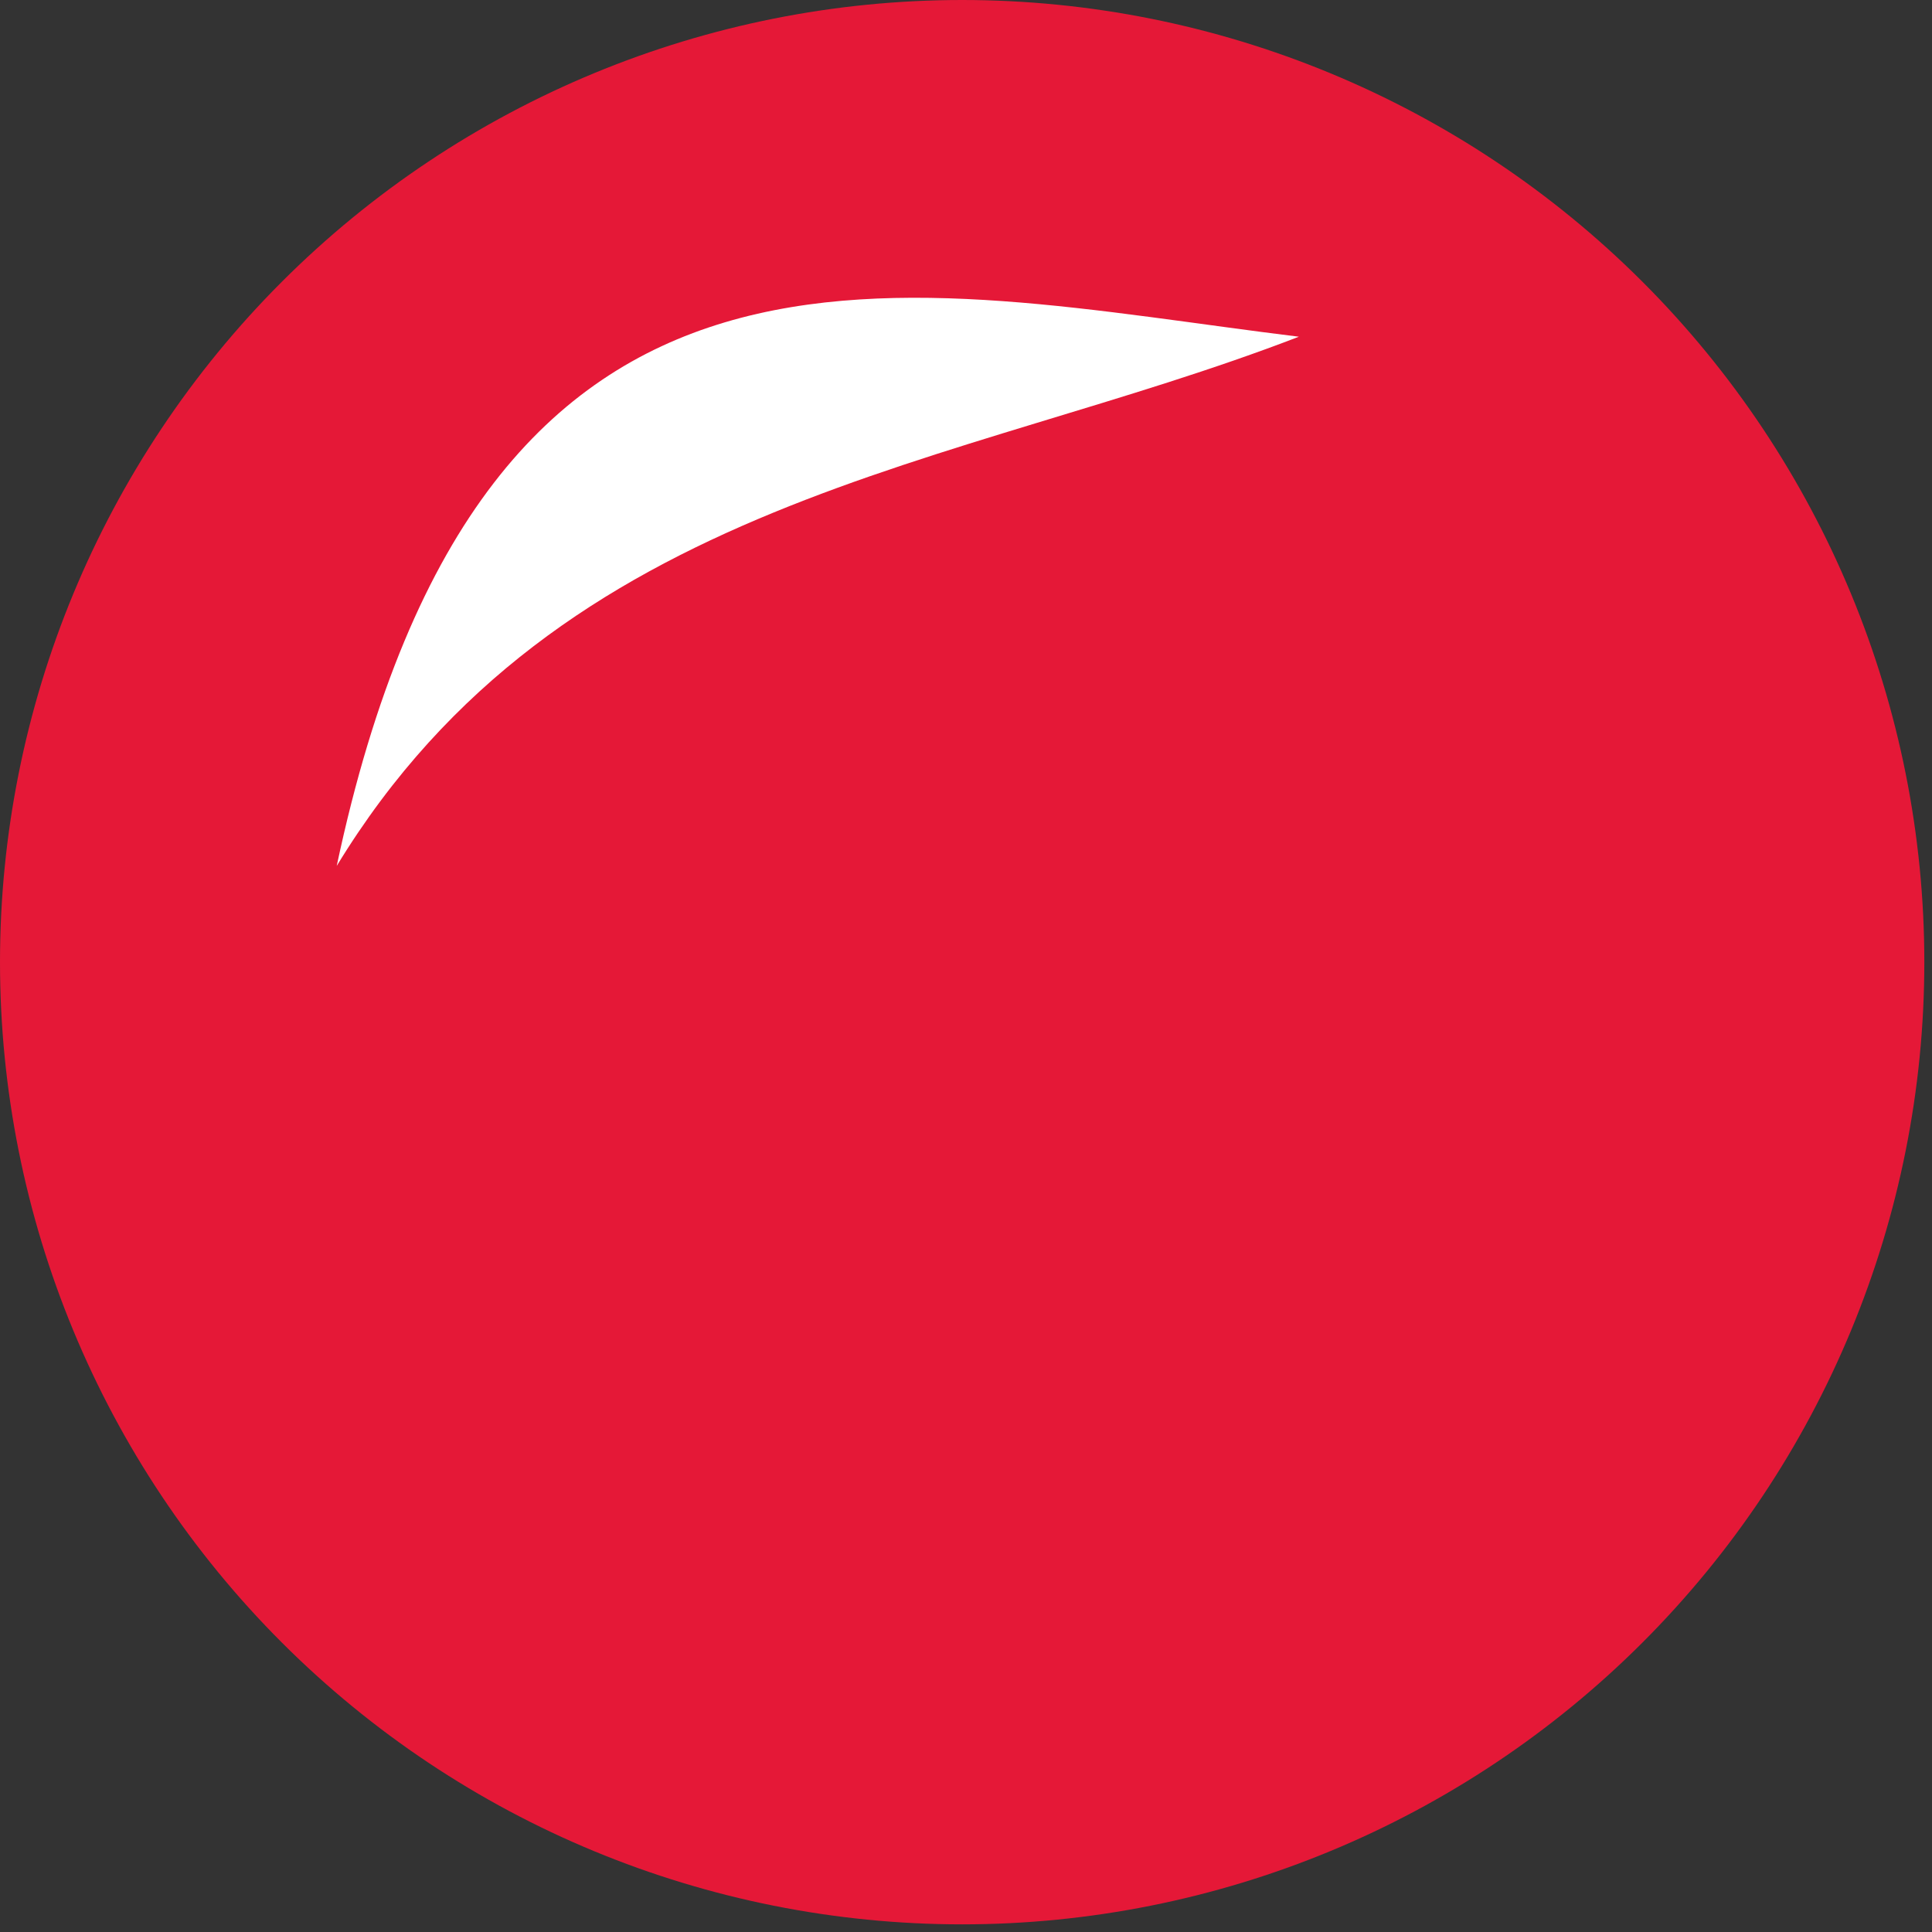
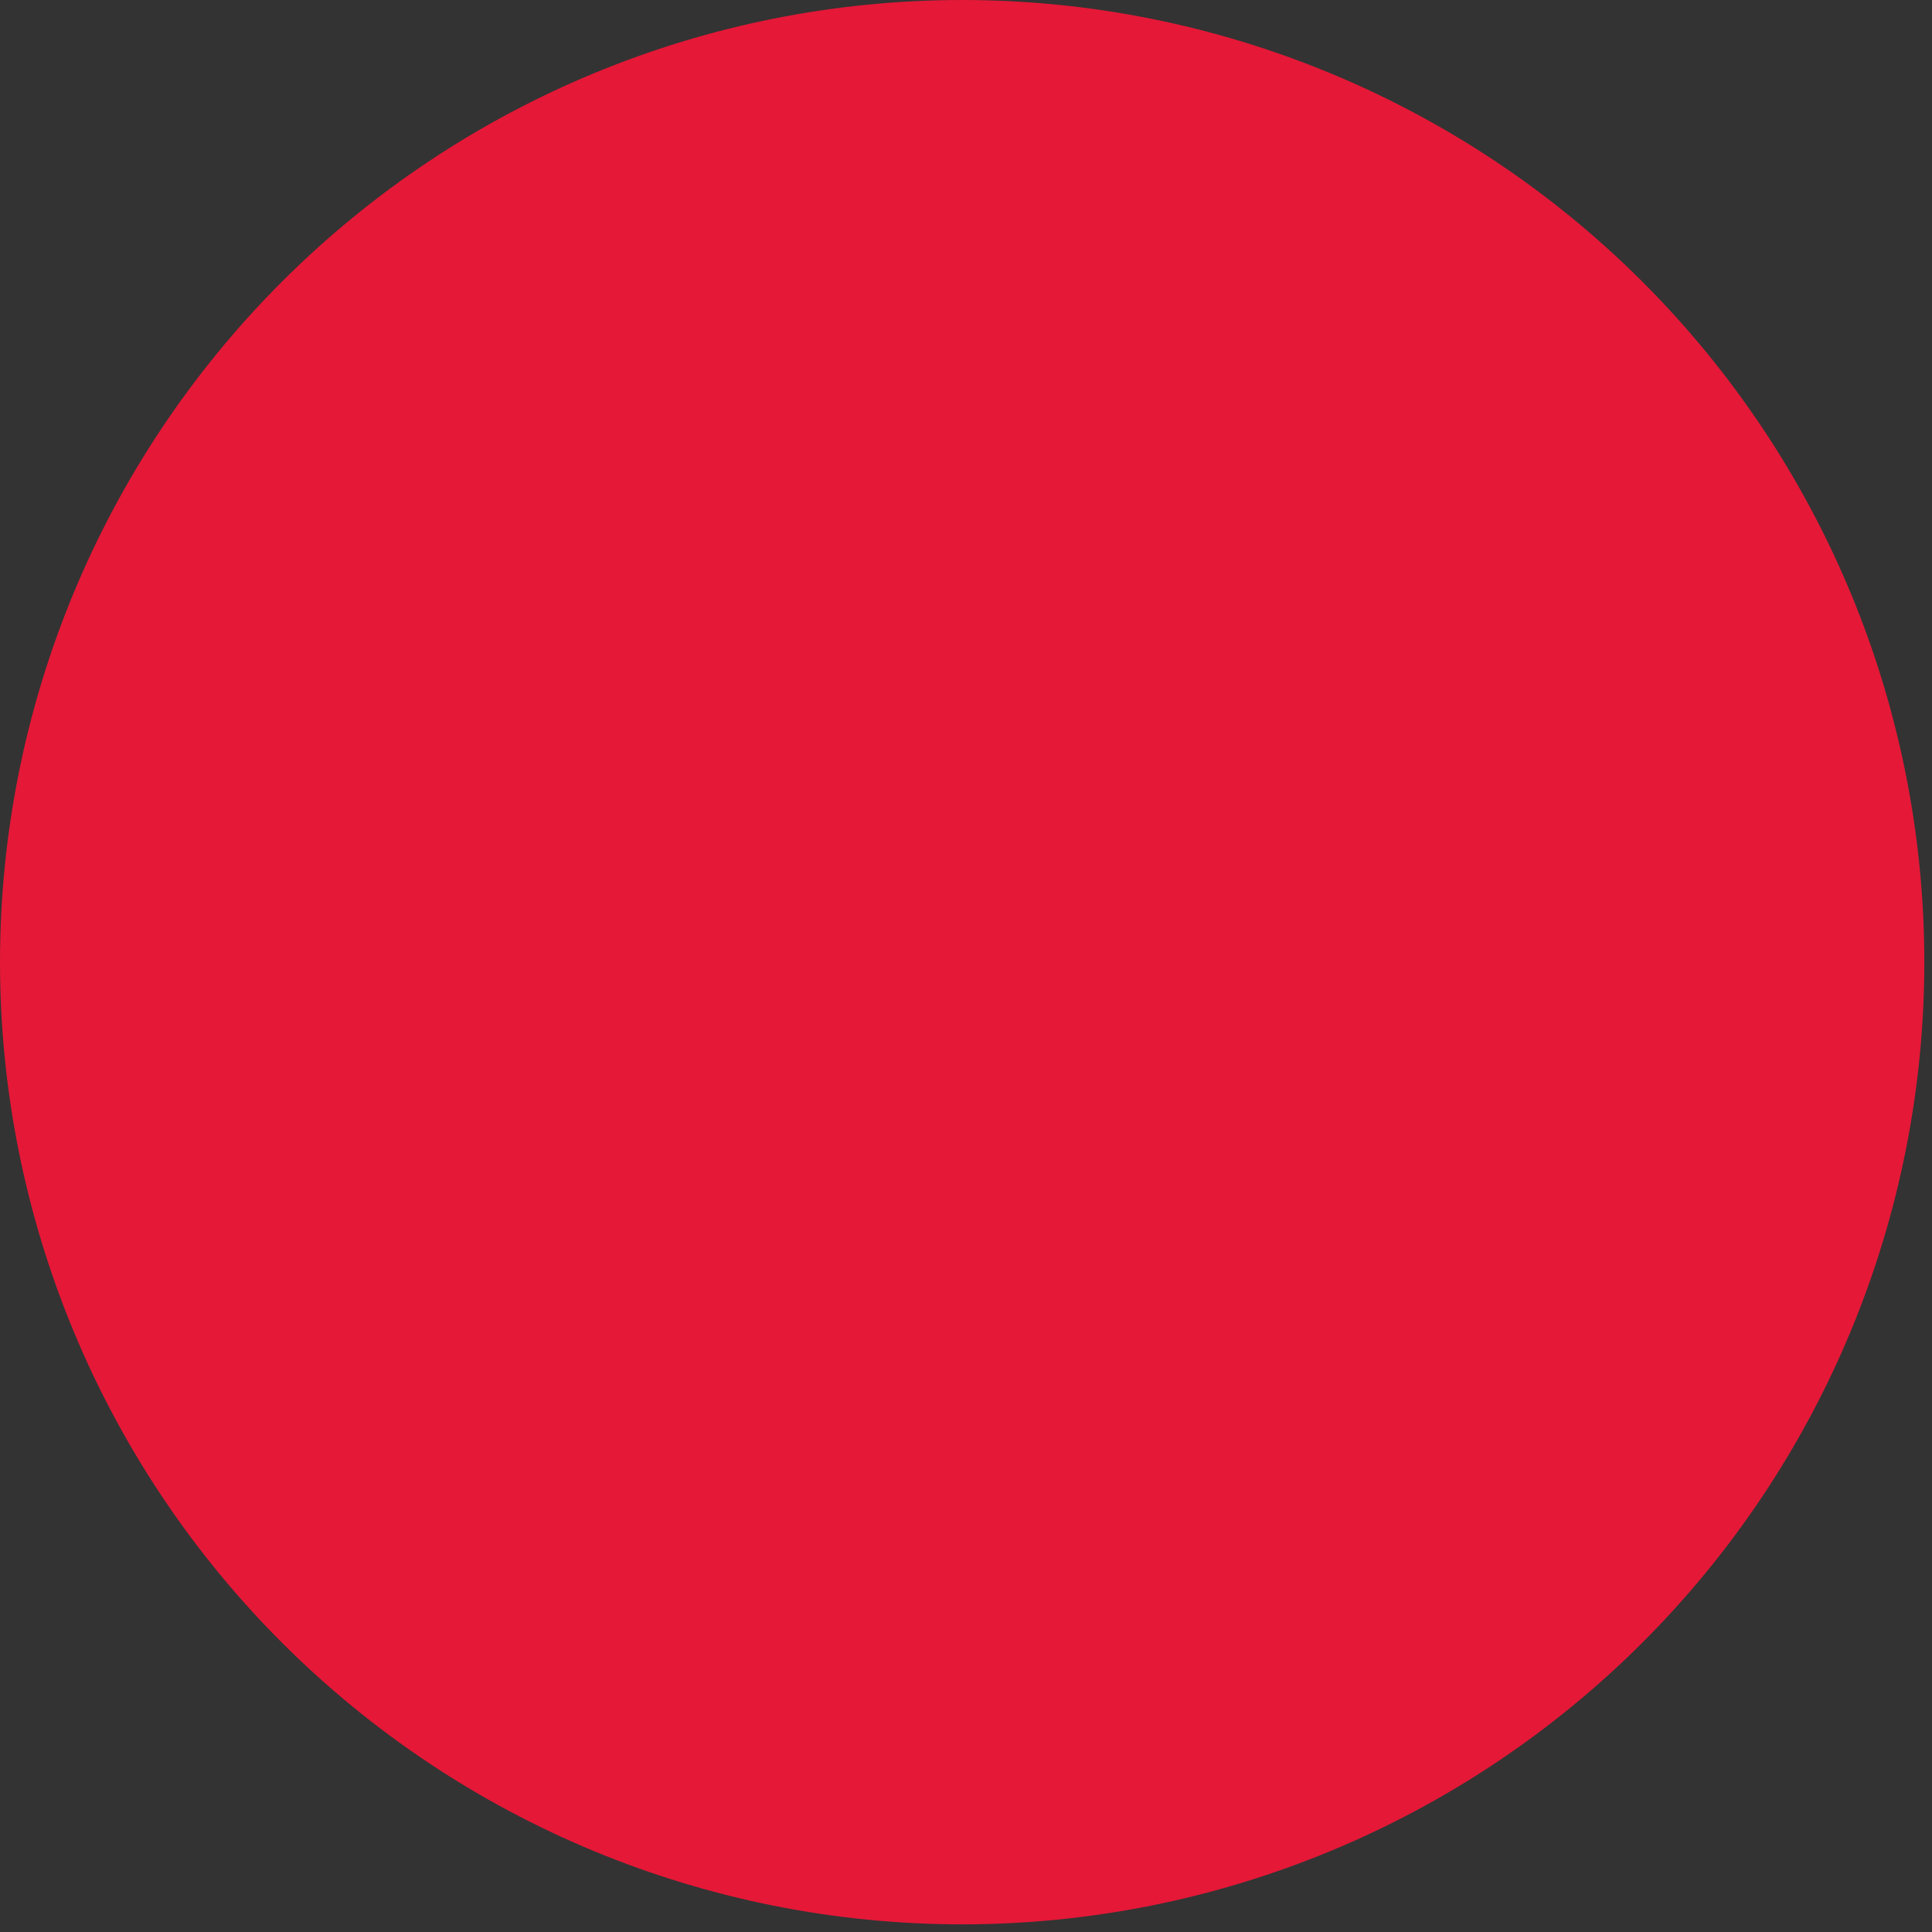
<svg xmlns="http://www.w3.org/2000/svg" width="74" height="74" viewBox="0 0 74 74" fill="none">
  <rect x="0" y="0" width="74" height="74" fill="#333333" stroke="none" />
  <path d="M62.912 62.912C69.824 56.001 73.706 46.627 73.706 36.853C73.706 27.079 69.824 17.705 62.912 10.794C56.001 3.883 46.627 -7.62939e-06 36.853 -7.62939e-06C27.079 -7.62939e-06 17.705 3.883 10.794 10.794C3.883 17.705 0 27.079 0 36.853C0 46.627 3.883 56.001 10.794 62.912C17.705 69.824 27.079 73.707 36.853 73.707C46.627 73.707 56.001 69.824 62.912 62.912Z" fill="#E51837" />
-   <path fill-rule="evenodd" clip-rule="evenodd" d="M12.897 33.167C18.556 6.532 34.594 11.037 49.75 12.897C36.618 17.961 21.496 19.041 12.897 33.167Z" fill="white" />
</svg>